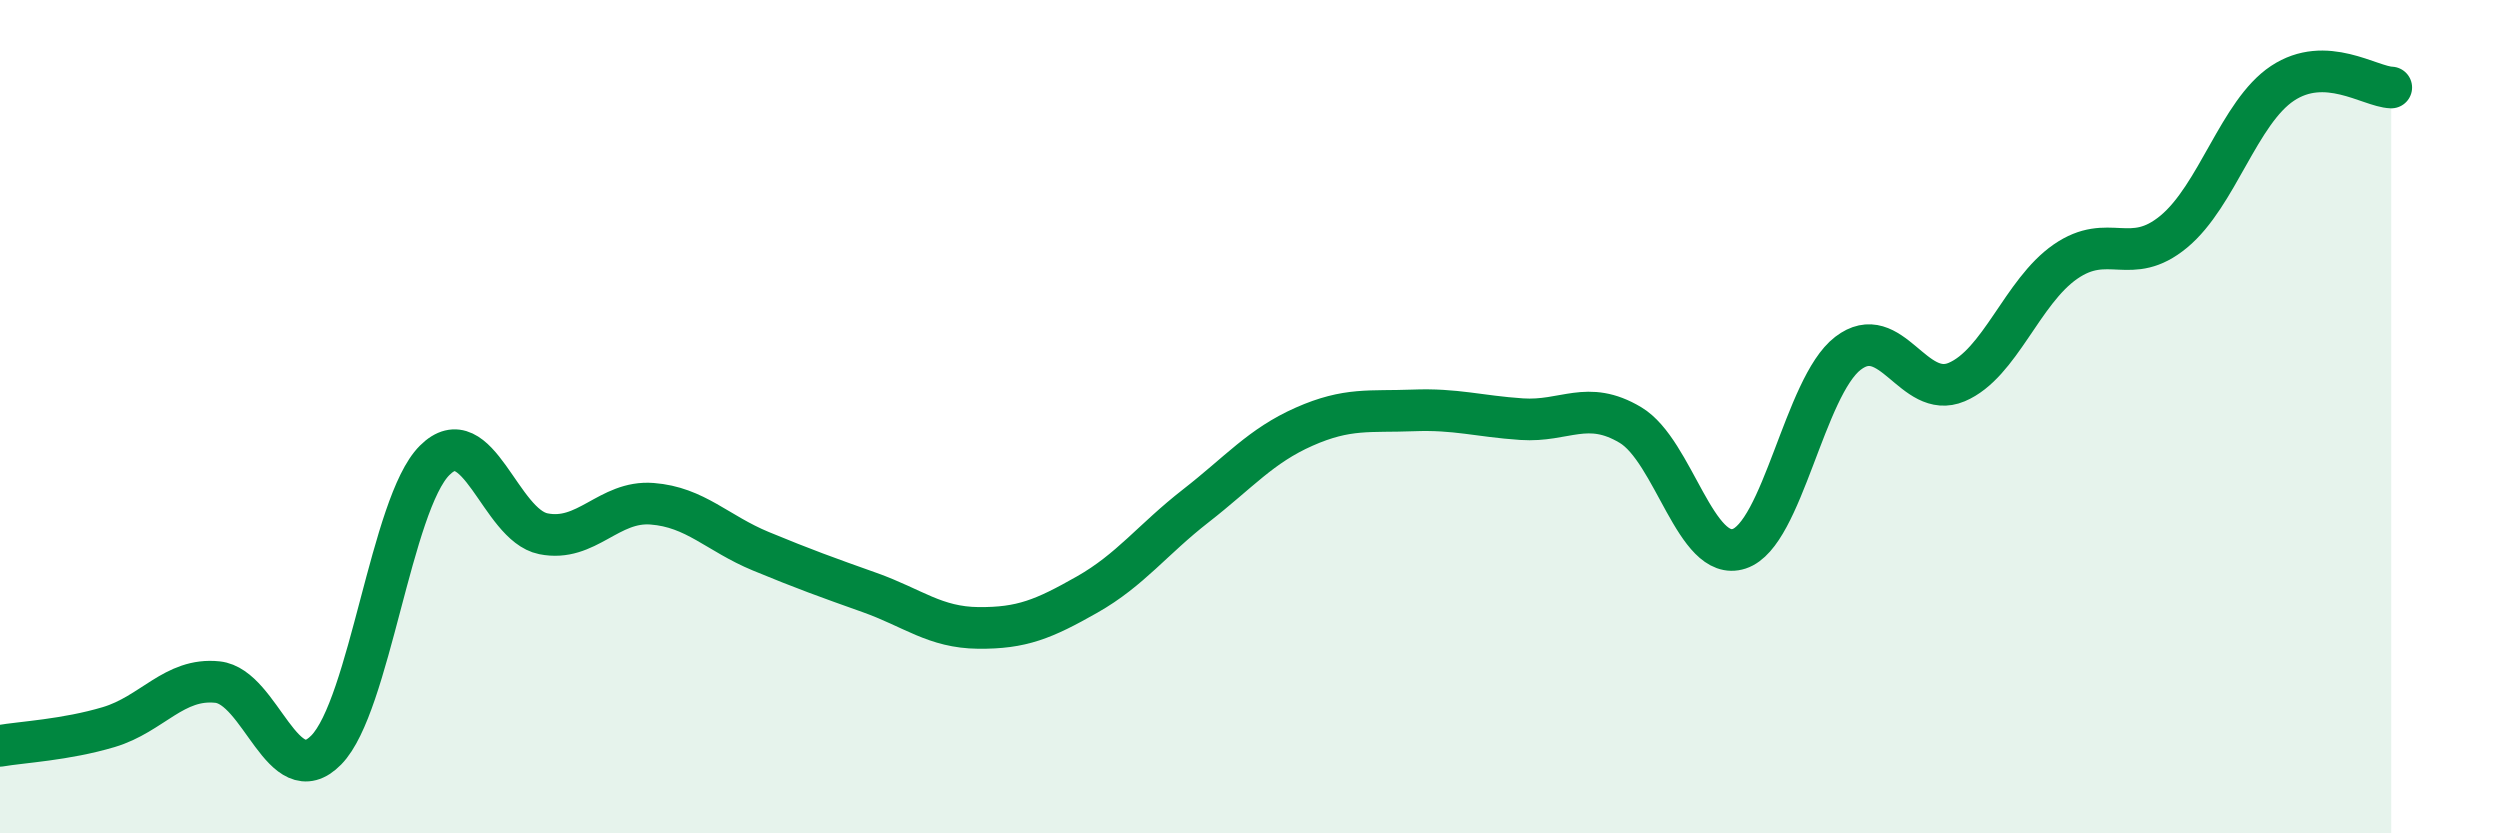
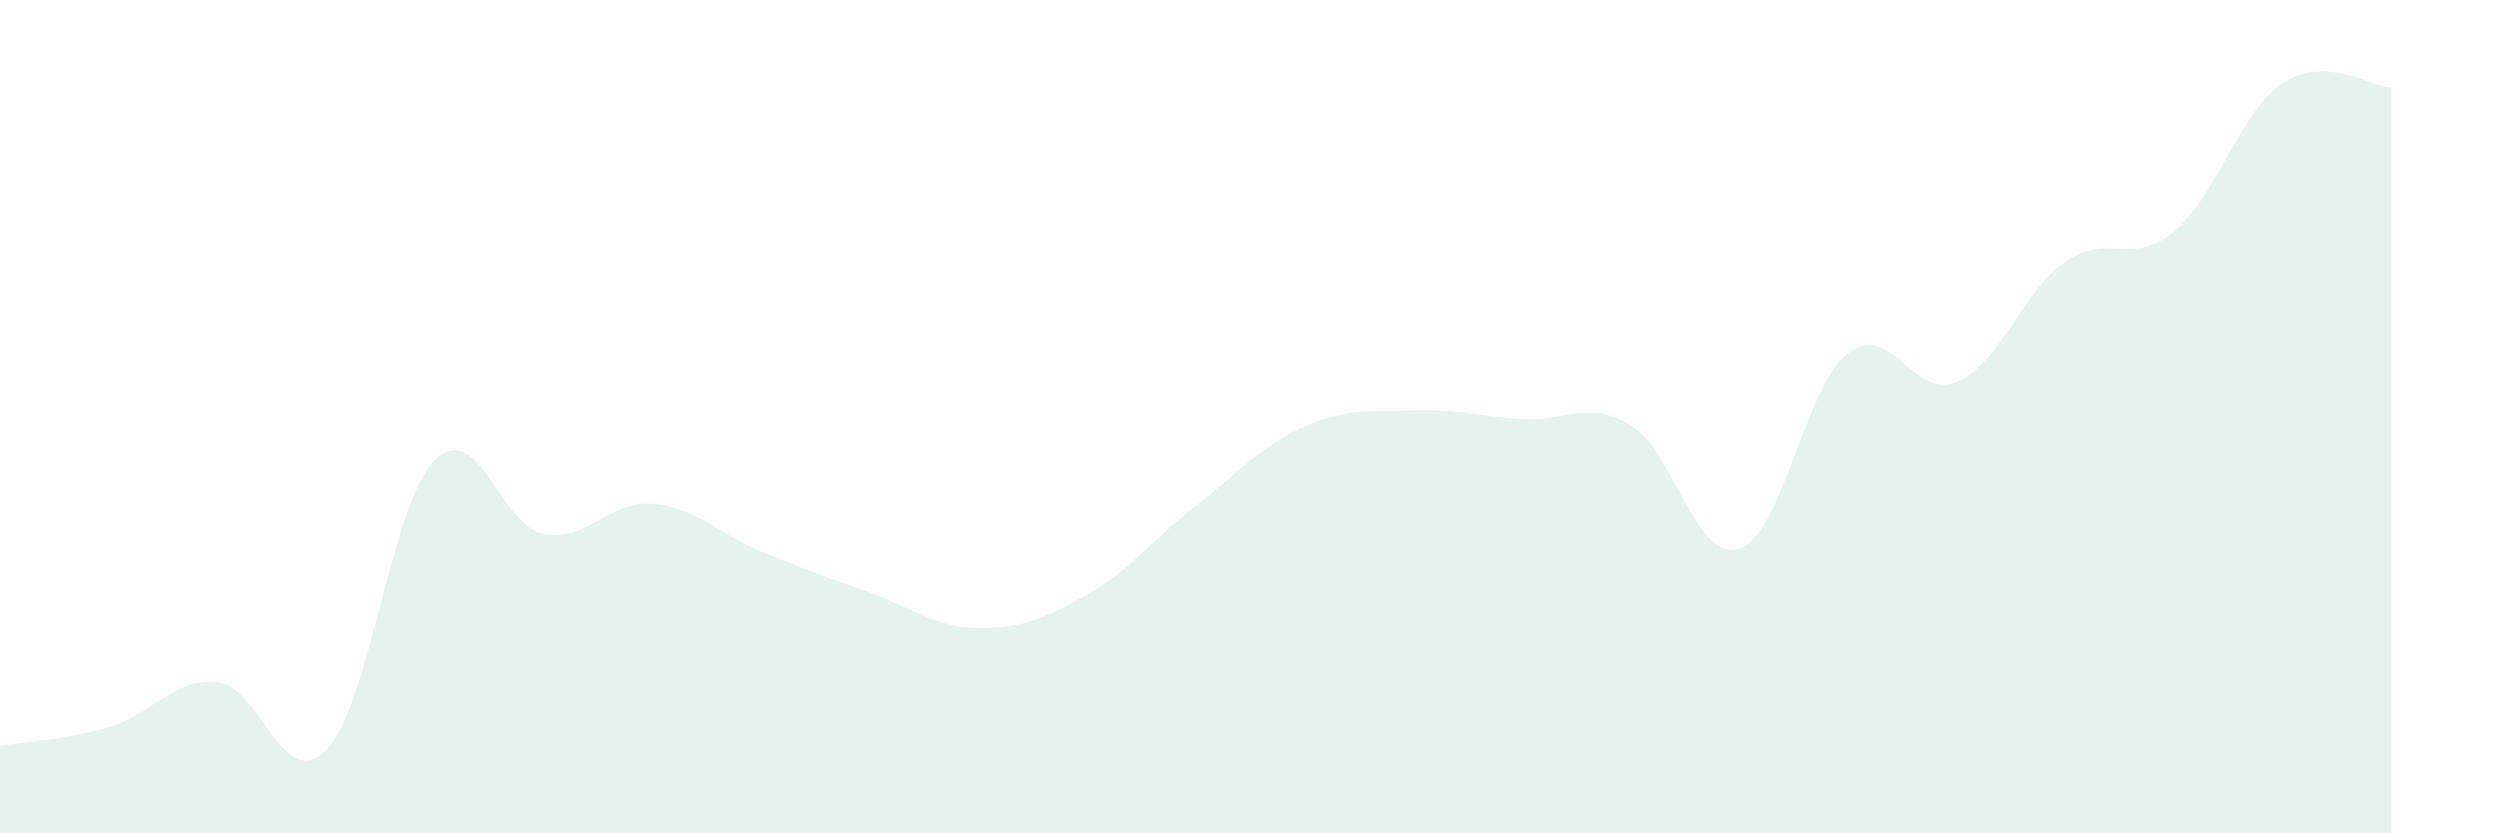
<svg xmlns="http://www.w3.org/2000/svg" width="60" height="20" viewBox="0 0 60 20">
  <path d="M 0,17.9 C 0.52,17.81 1.57,17.76 2.61,17.45 C 3.65,17.14 4.18,16.26 5.22,16.37 C 6.26,16.48 6.79,19.06 7.83,18 C 8.87,16.94 9.39,12.09 10.43,11.05 C 11.47,10.01 12,12.6 13.04,12.81 C 14.08,13.02 14.61,12.01 15.65,12.09 C 16.69,12.17 17.22,12.8 18.26,13.23 C 19.3,13.66 19.83,13.85 20.87,14.22 C 21.91,14.59 22.44,15.06 23.48,15.07 C 24.52,15.08 25.05,14.86 26.09,14.27 C 27.13,13.68 27.66,12.95 28.7,12.14 C 29.74,11.33 30.26,10.7 31.3,10.24 C 32.34,9.78 32.87,9.89 33.91,9.85 C 34.95,9.81 35.48,9.99 36.52,10.06 C 37.56,10.13 38.09,9.58 39.13,10.2 C 40.17,10.82 40.7,13.51 41.74,13.17 C 42.78,12.83 43.31,9.28 44.35,8.48 C 45.39,7.68 45.92,9.61 46.96,9.17 C 48,8.73 48.53,7 49.57,6.28 C 50.61,5.56 51.13,6.42 52.17,5.56 C 53.21,4.7 53.74,2.69 54.78,2 C 55.82,1.31 56.87,2.08 57.39,2.1L57.39 20L0 20Z" fill="#008740" opacity="0.1" stroke-linecap="round" stroke-linejoin="round" />
-   <path d="M 0,17.9 C 0.52,17.81 1.57,17.76 2.61,17.45 C 3.65,17.14 4.18,16.26 5.22,16.37 C 6.26,16.48 6.79,19.06 7.83,18 C 8.87,16.94 9.39,12.09 10.43,11.05 C 11.47,10.01 12,12.6 13.04,12.81 C 14.08,13.02 14.61,12.01 15.65,12.09 C 16.69,12.17 17.22,12.8 18.26,13.23 C 19.3,13.66 19.83,13.85 20.87,14.22 C 21.91,14.59 22.44,15.06 23.48,15.07 C 24.52,15.08 25.05,14.86 26.09,14.27 C 27.13,13.68 27.66,12.95 28.7,12.14 C 29.74,11.33 30.26,10.7 31.3,10.24 C 32.34,9.78 32.87,9.89 33.91,9.85 C 34.95,9.81 35.48,9.99 36.52,10.06 C 37.56,10.13 38.09,9.58 39.13,10.2 C 40.17,10.82 40.7,13.51 41.74,13.17 C 42.78,12.83 43.31,9.28 44.35,8.48 C 45.39,7.68 45.92,9.61 46.96,9.17 C 48,8.73 48.53,7 49.57,6.28 C 50.61,5.56 51.13,6.42 52.17,5.56 C 53.21,4.7 53.74,2.69 54.78,2 C 55.82,1.31 56.87,2.08 57.39,2.1" stroke="#008740" stroke-width="1" fill="none" stroke-linecap="round" stroke-linejoin="round" />
</svg>